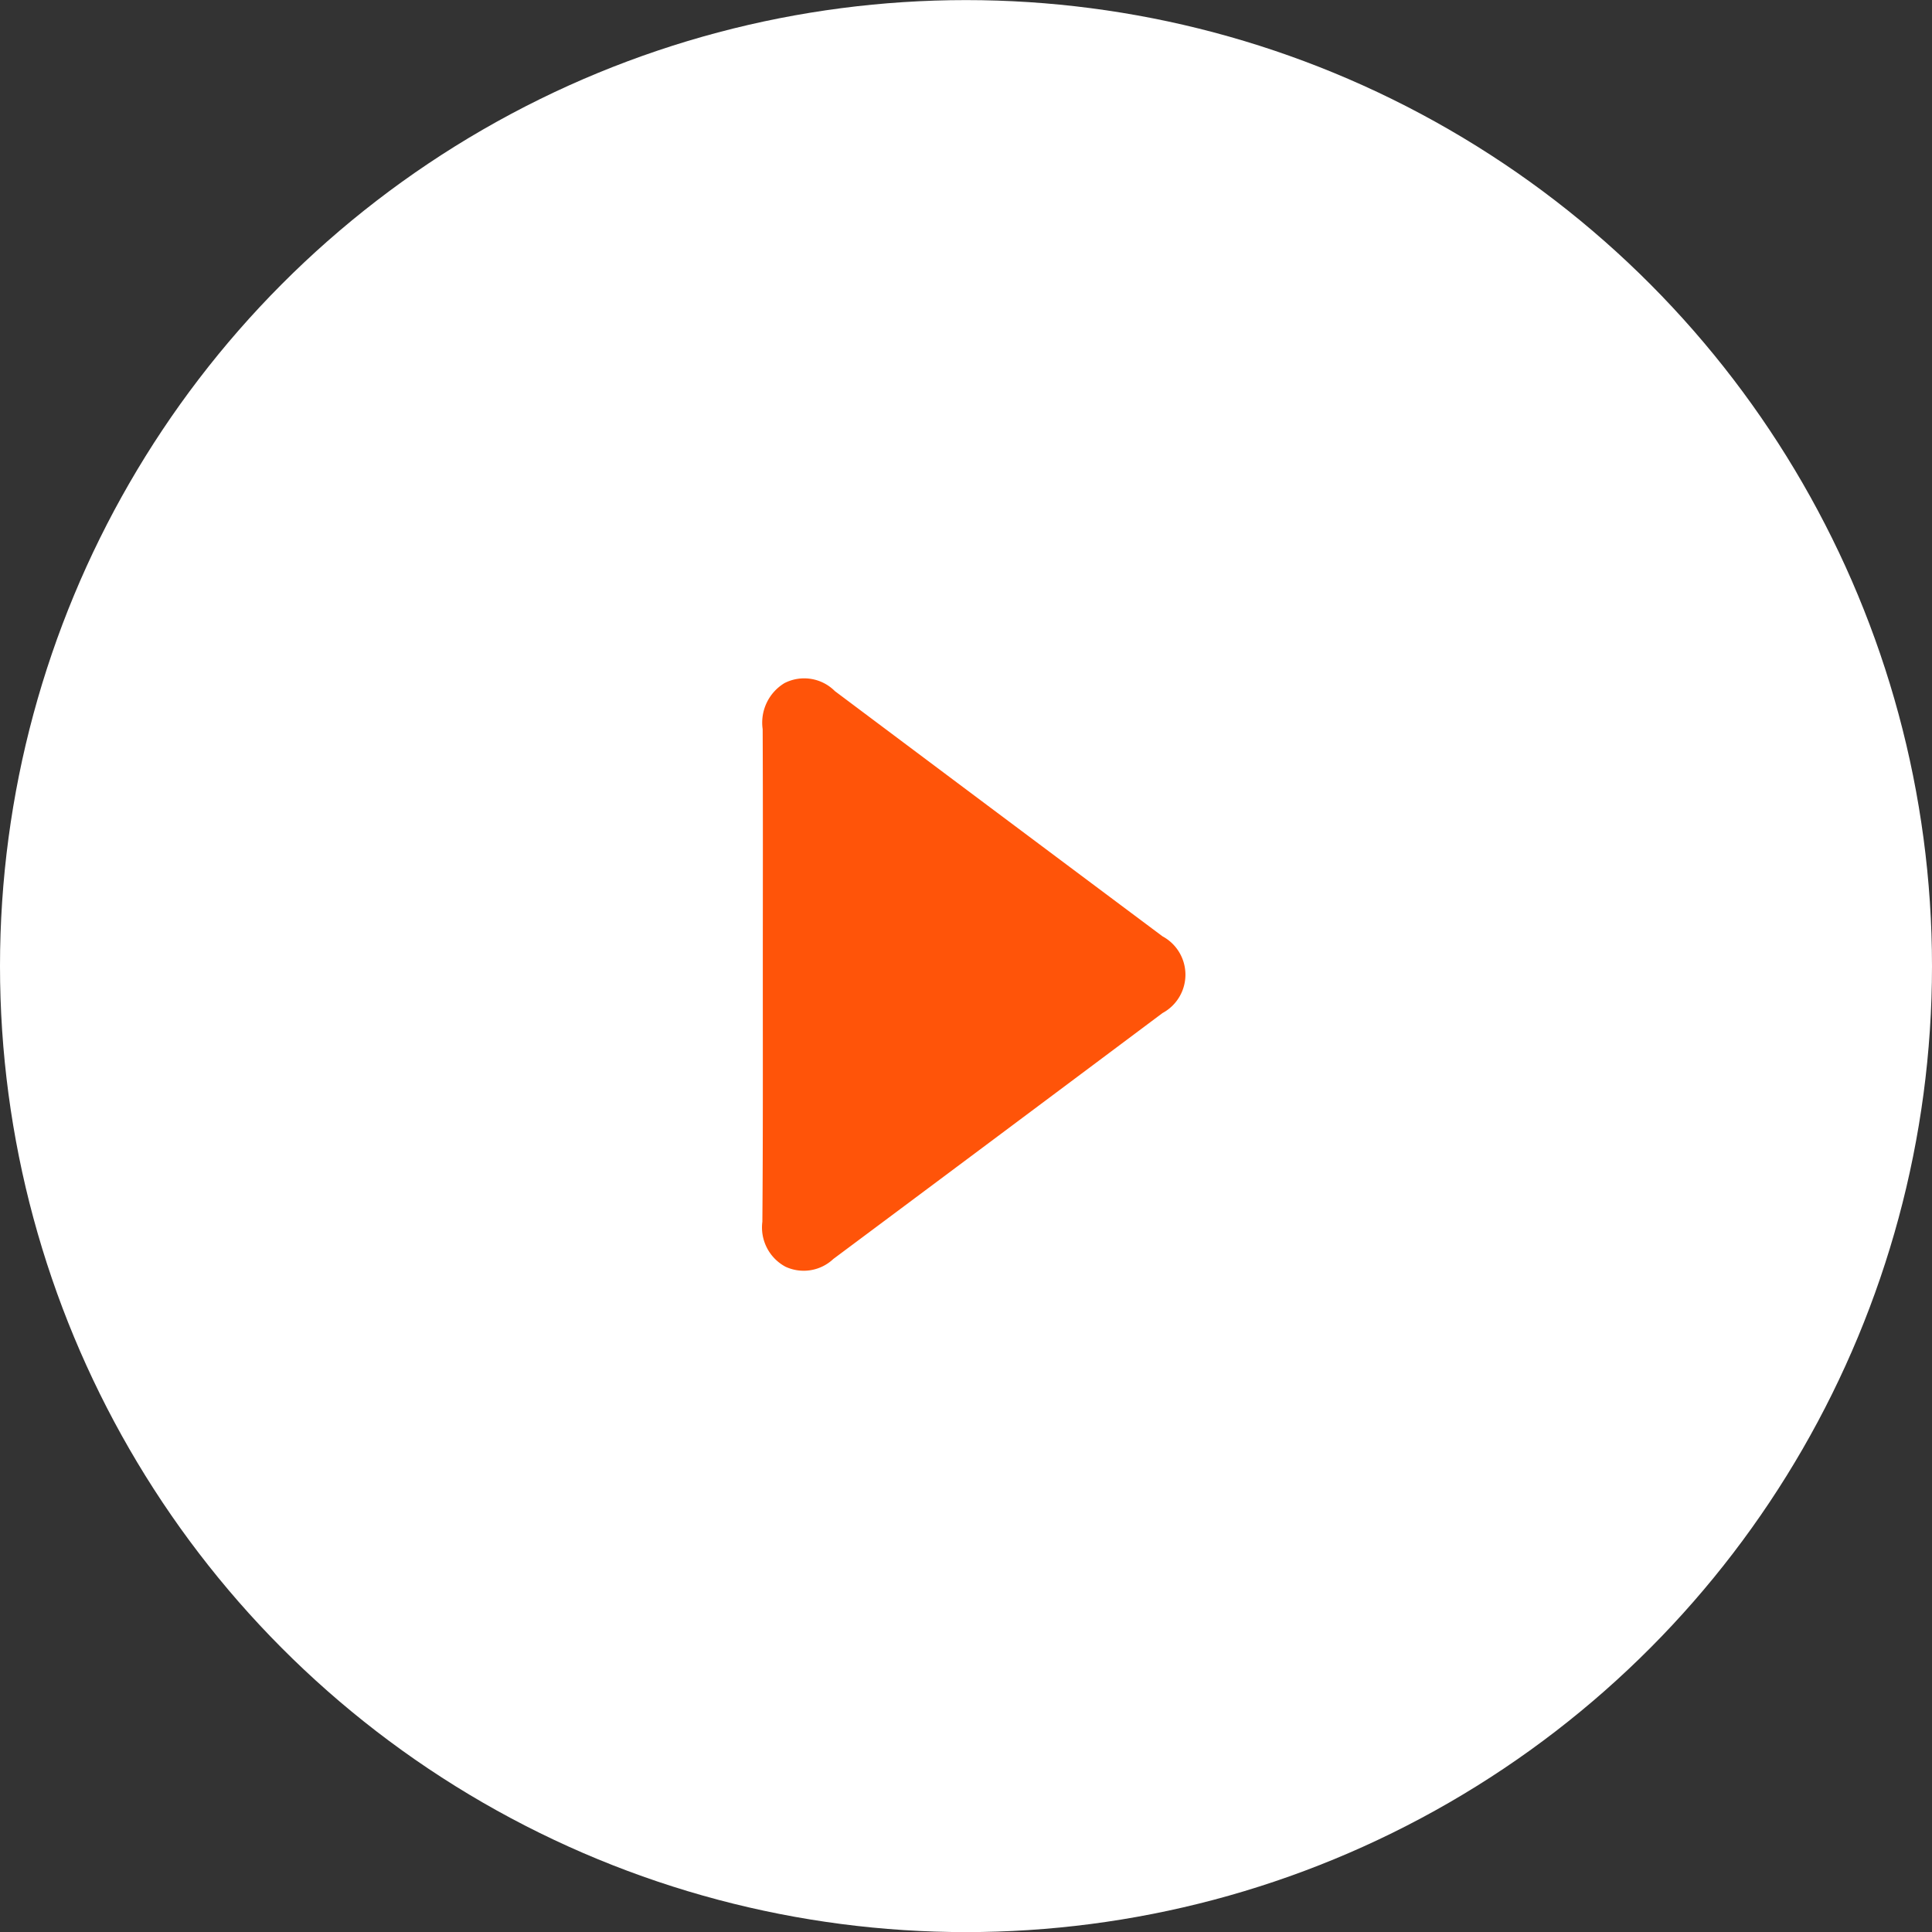
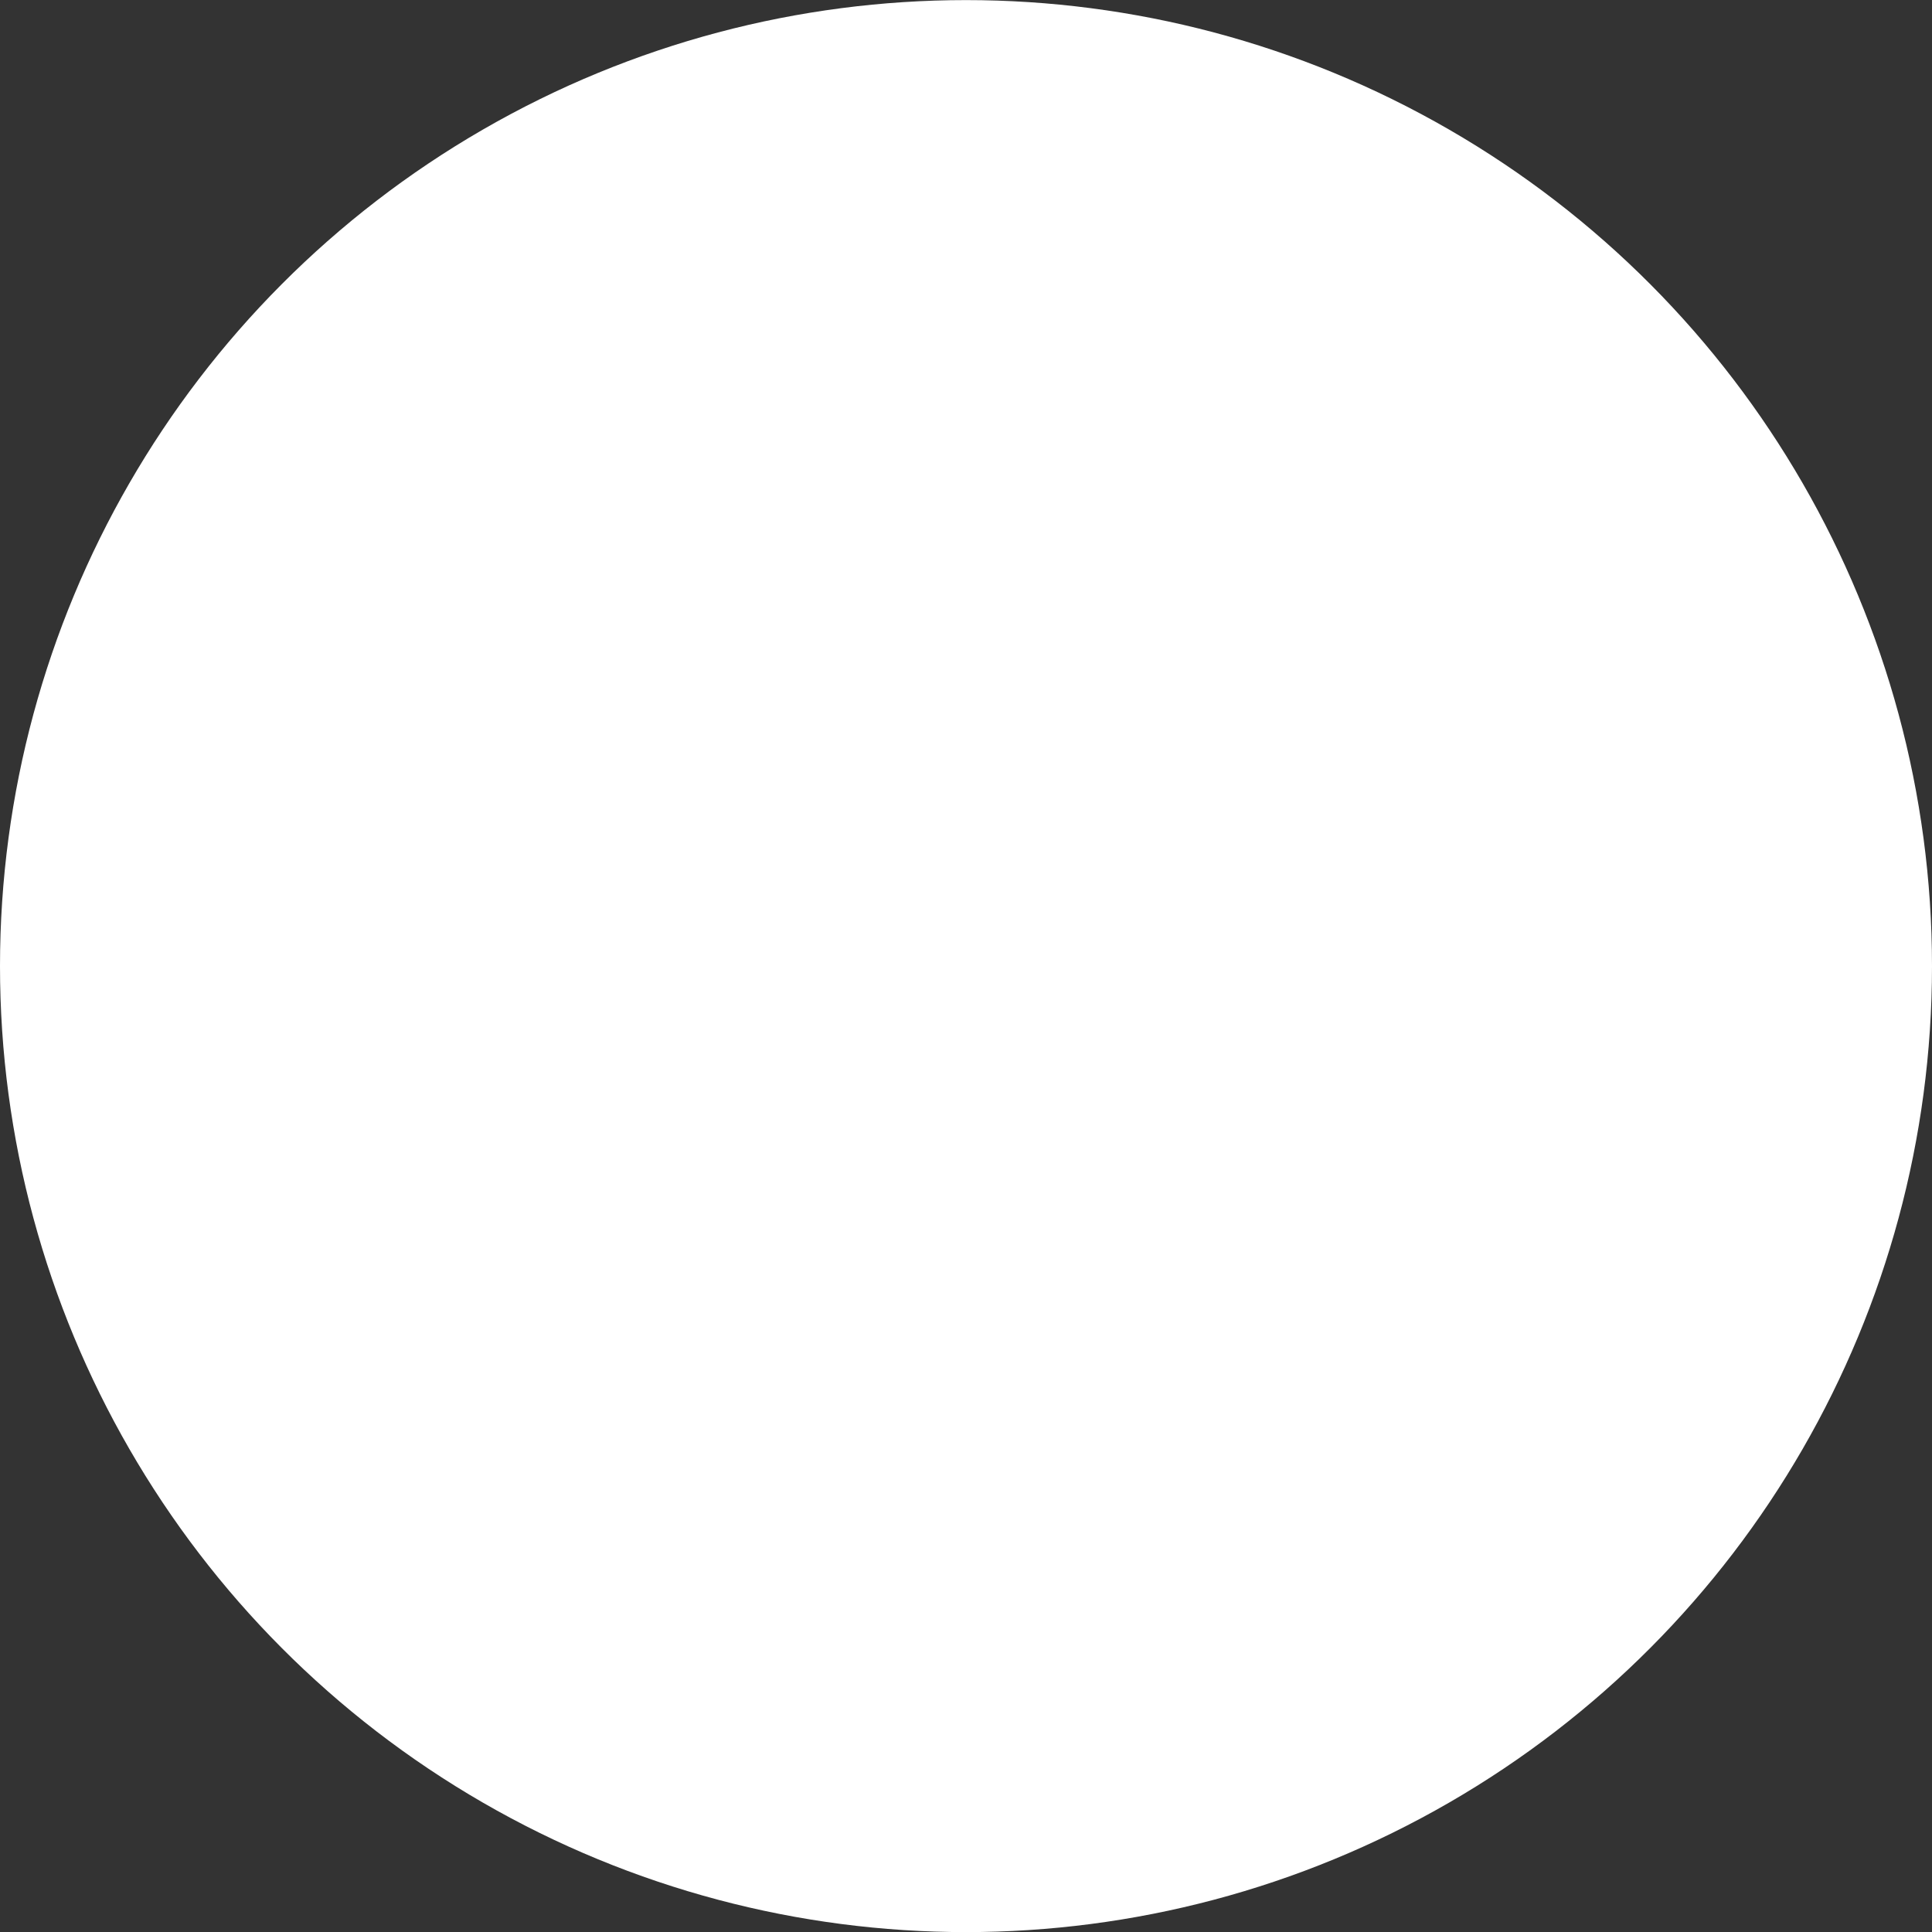
<svg xmlns="http://www.w3.org/2000/svg" id="组_84" data-name="组 84" width="79.812" height="79.82" viewBox="0 0 79.812 79.82">
  <rect x="0" y="0" width="79.812" height="79.82" fill="#333333" stroke="none" />
  <defs>
    <style>
      .cls-1 {
        fill: #fff;
      }

      .cls-2 {
        fill: #ff5409;
        fill-rule: evenodd;
      }
    </style>
  </defs>
  <circle id="椭圆_5_拷贝" data-name="椭圆 5 拷贝" class="cls-1" cx="39.906" cy="39.91" r="39.906" />
-   <path id="形状_507" data-name="形状 507" class="cls-2" d="M885.606,1399.35c0-3.38.009-6.76-.006-10.14a1.909,1.909,0,0,1,.9-1.9,1.788,1.788,0,0,1,2.083.33q6.764,5.07,13.535,10.13a1.8,1.8,0,0,1,0,3.17q-6.793,5.085-13.6,10.16a1.784,1.784,0,0,1-1.973.32,1.839,1.839,0,0,1-.957-1.86C885.615,1406.16,885.606,1402.75,885.606,1399.35Z" transform="translate(-854.094 -1359.09)" />
</svg>